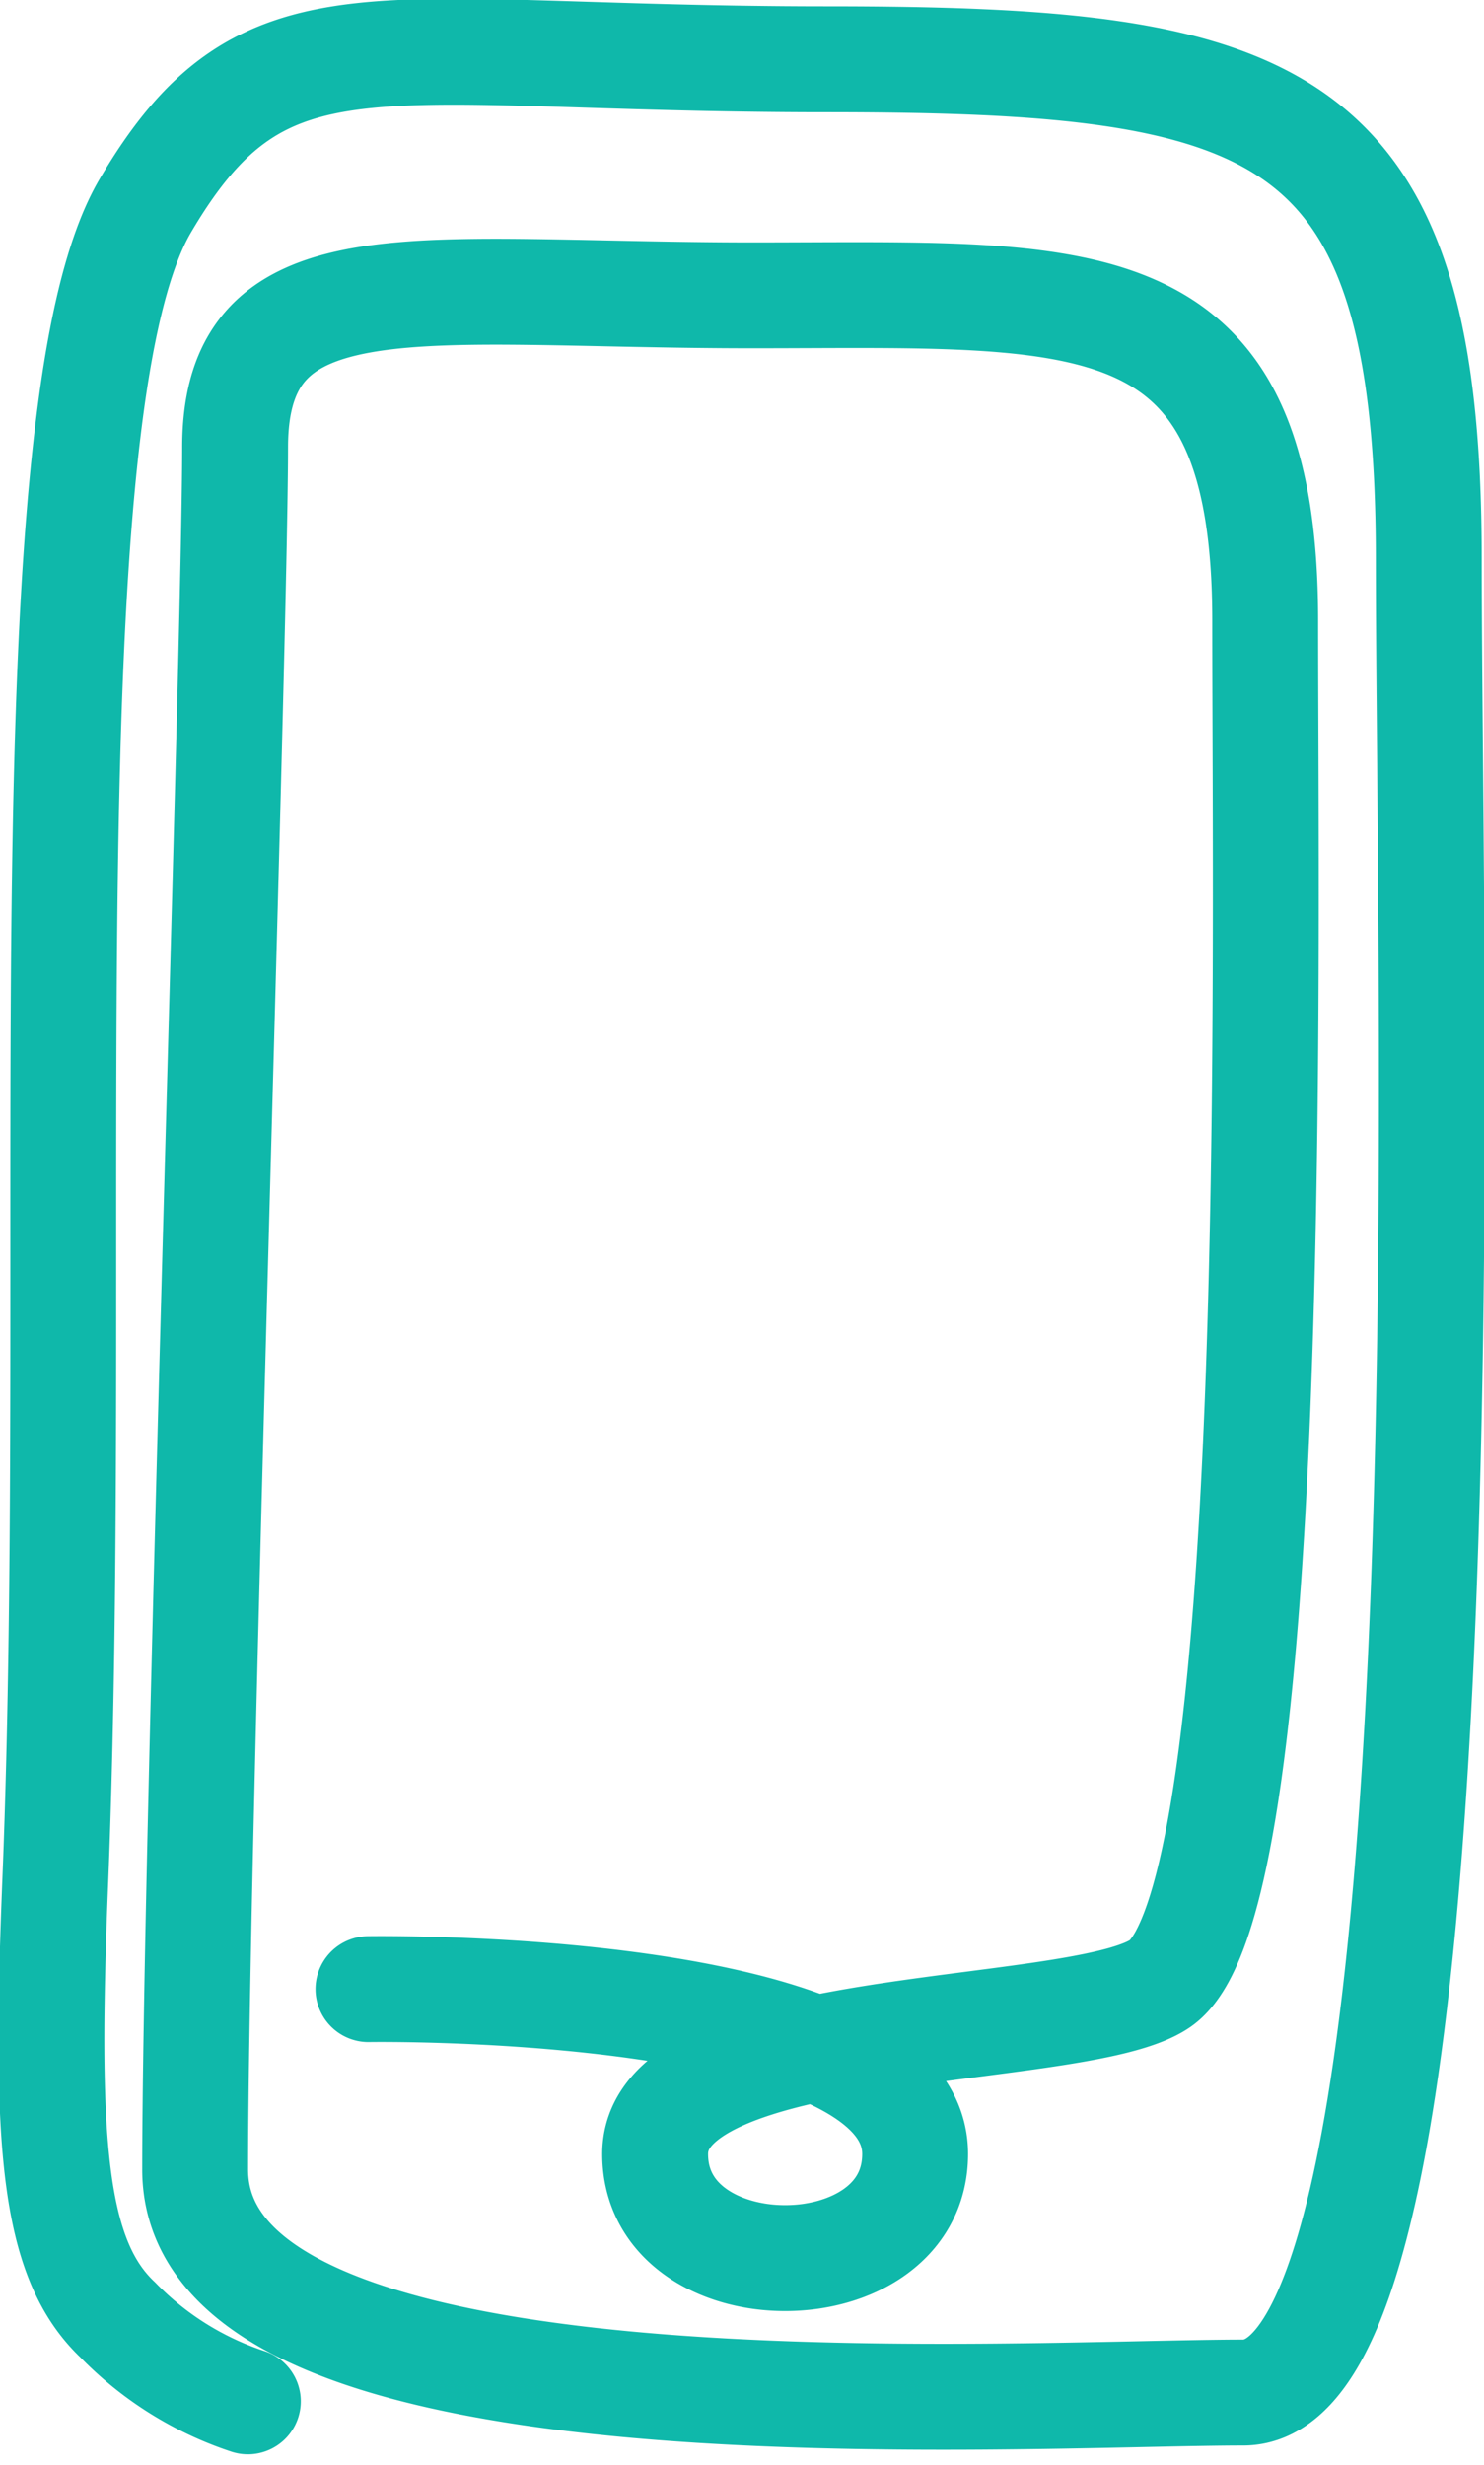
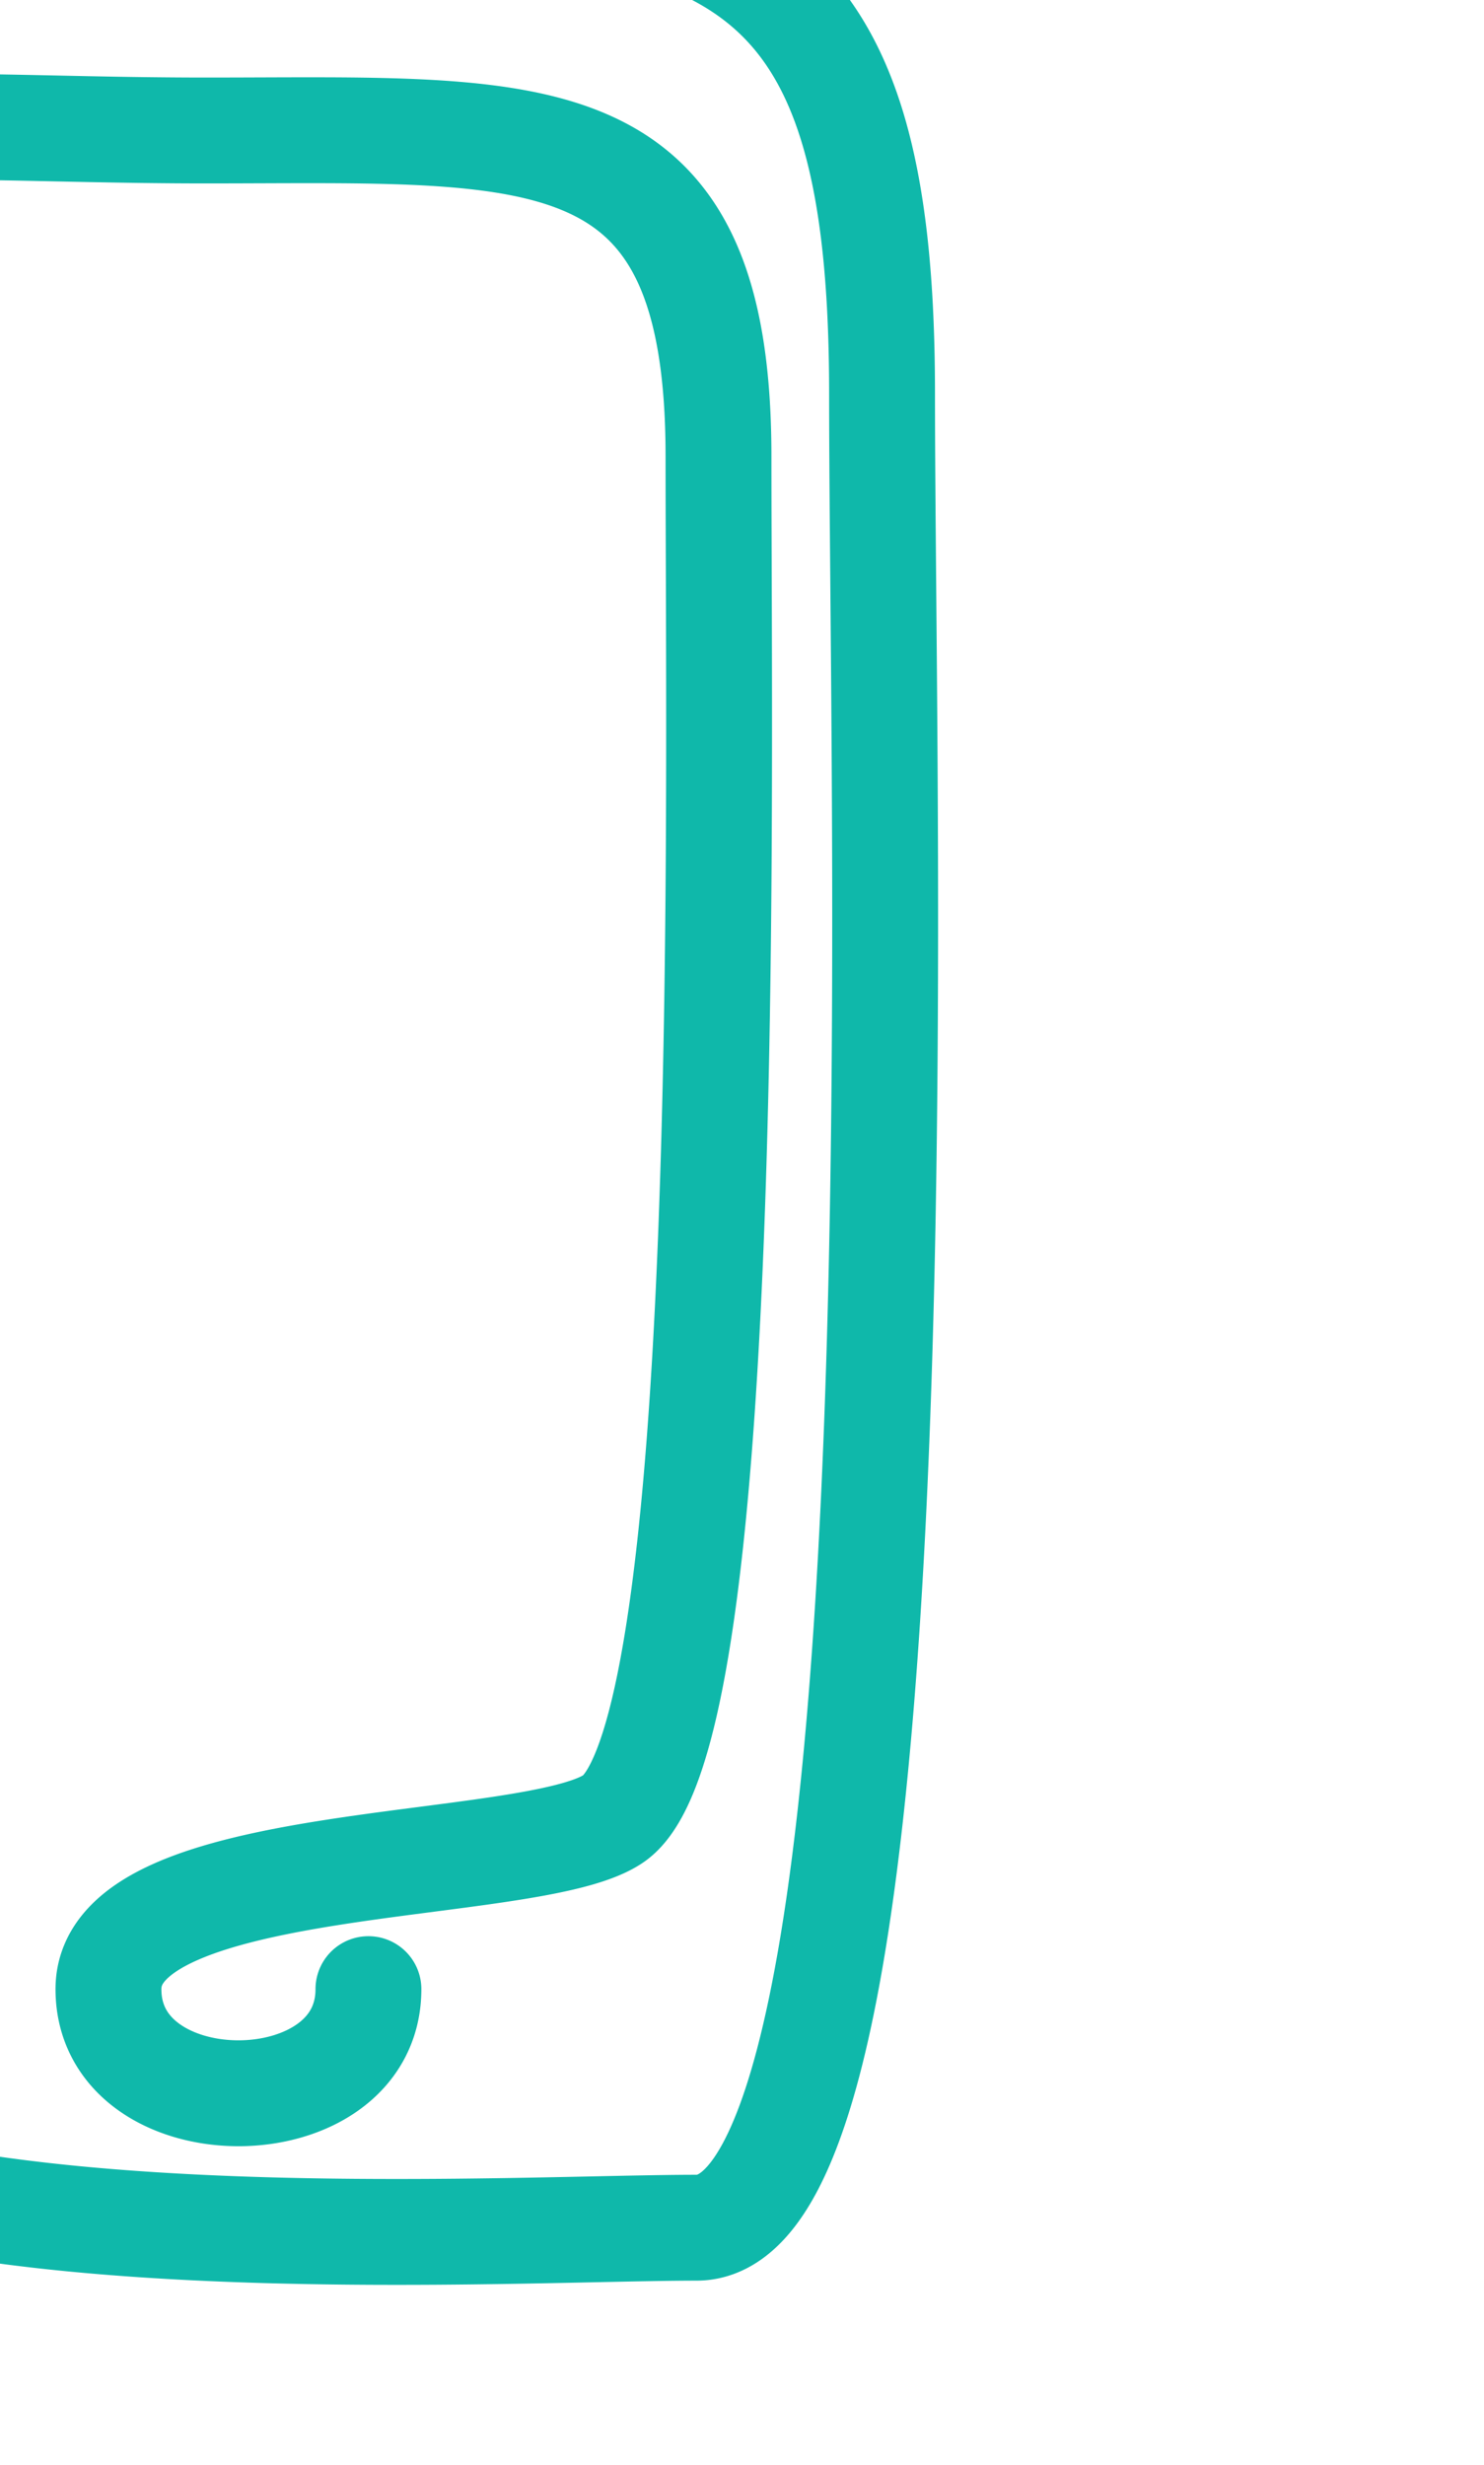
<svg xmlns="http://www.w3.org/2000/svg" width="28.038" height="46.563" viewBox="0 0 28.038 46.563">
  <defs>
    <style>.cls-1{fill:none;stroke:#0fb8aa;stroke-linecap:round;stroke-linejoin:round;stroke-miterlimit:10;stroke-width:2px}</style>
  </defs>
-   <path id="ic_mobile" d="M1598.529 1505.539s10.329-.165 10.329 3.114c0 2.623-4.912 2.623-4.912 0s8.017-2.171 9.542-3.22c2.268-1.56 1.984-19.187 1.984-25.74s-3.4-6.151-9.691-6.151-9.771-.769-9.771 2.87-.755 26.532-.755 32.535c0 5.23 15.494 4.213 19.8 4.213s3.507-26.066 3.507-34.649-2.852-9.428-11.4-9.428-10.582-1.089-12.849 2.767-1.22 19.633-1.7 31.632c-.2 4.95-.052 7.146 1.185 8.31a6.085 6.085 0 0 0 2.453 1.534" class="cls-1" transform="translate(-1591.568 -1467.963)" />
+   <path id="ic_mobile" d="M1598.529 1505.539c0 2.623-4.912 2.623-4.912 0s8.017-2.171 9.542-3.22c2.268-1.56 1.984-19.187 1.984-25.74s-3.4-6.151-9.691-6.151-9.771-.769-9.771 2.87-.755 26.532-.755 32.535c0 5.23 15.494 4.213 19.8 4.213s3.507-26.066 3.507-34.649-2.852-9.428-11.4-9.428-10.582-1.089-12.849 2.767-1.22 19.633-1.7 31.632c-.2 4.95-.052 7.146 1.185 8.31a6.085 6.085 0 0 0 2.453 1.534" class="cls-1" transform="translate(-1591.568 -1467.963)" />
</svg>